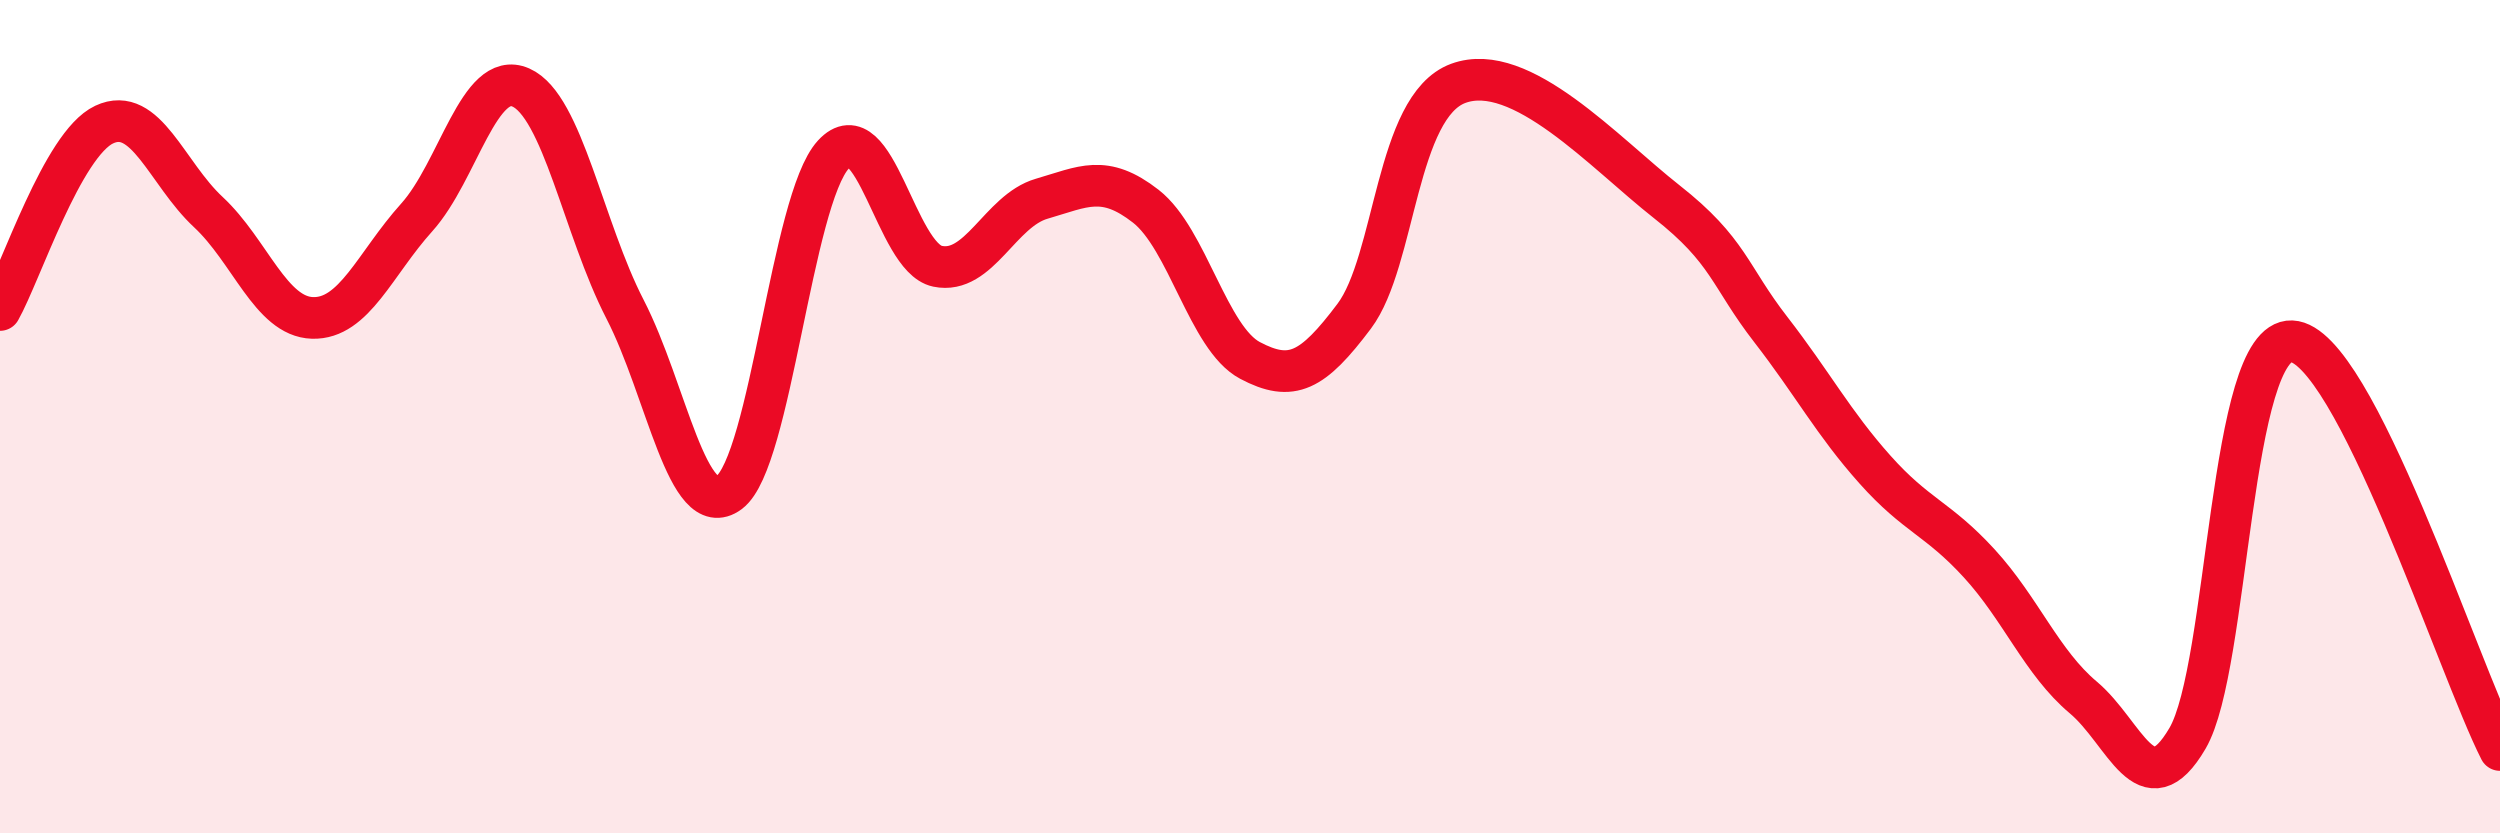
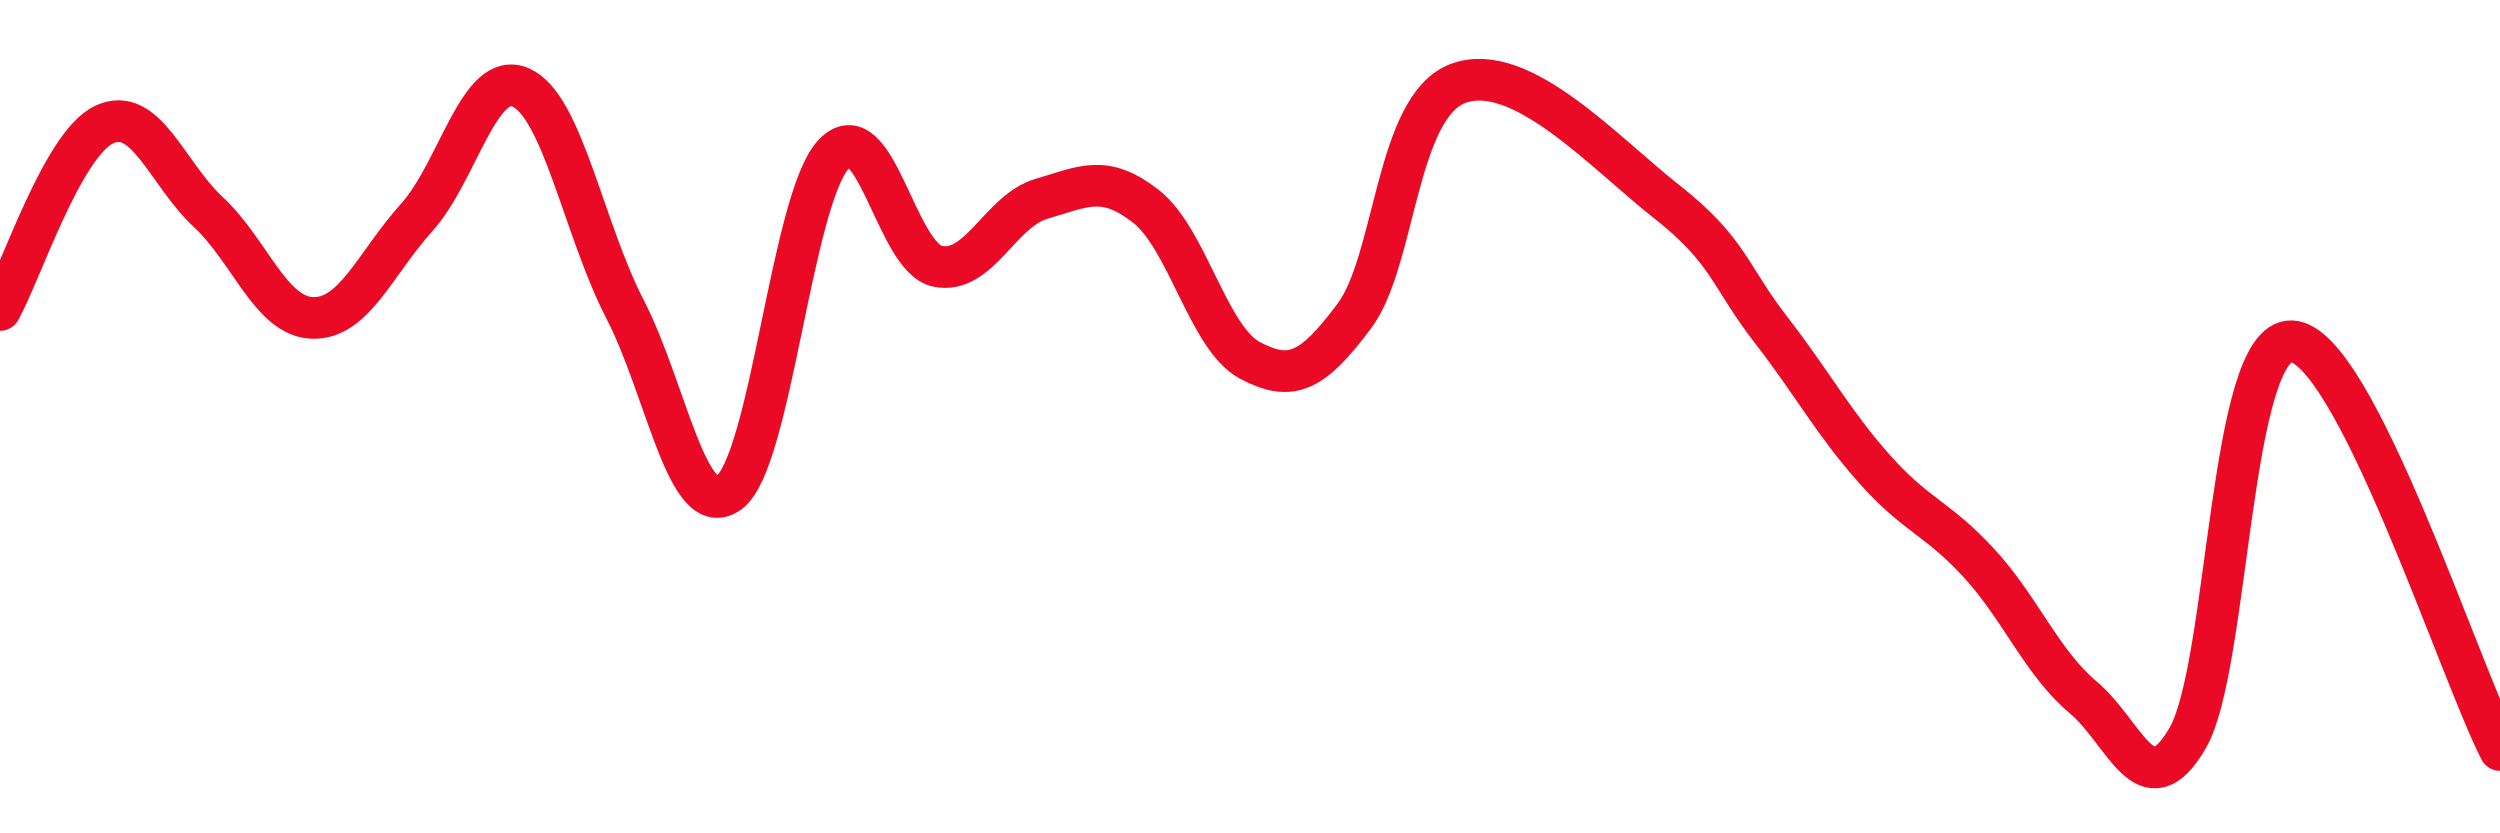
<svg xmlns="http://www.w3.org/2000/svg" width="60" height="20" viewBox="0 0 60 20">
-   <path d="M 0,7.44 C 0.5,6.55 1.5,3.46 2.5,2.99 C 3.5,2.52 4,4.16 5,5.09 C 6,6.02 6.5,7.6 7.5,7.63 C 8.5,7.66 9,6.33 10,5.22 C 11,4.11 11.5,1.66 12.5,2.1 C 13.5,2.54 14,5.48 15,7.42 C 16,9.36 16.5,12.56 17.5,11.82 C 18.5,11.08 19,4.8 20,3.71 C 21,2.62 21.5,6.18 22.5,6.39 C 23.5,6.6 24,5.06 25,4.77 C 26,4.48 26.5,4.17 27.5,4.95 C 28.5,5.73 29,8.12 30,8.65 C 31,9.18 31.5,8.92 32.5,7.59 C 33.5,6.26 33.5,2.55 35,2 C 36.5,1.45 38.5,3.66 40,4.84 C 41.5,6.02 41.5,6.62 42.5,7.91 C 43.5,9.2 44,10.15 45,11.27 C 46,12.39 46.5,12.43 47.5,13.52 C 48.5,14.61 49,15.9 50,16.74 C 51,17.58 51.5,19.43 52.5,17.72 C 53.5,16.01 53.5,8.13 55,8.19 C 56.5,8.25 59,16.04 60,18L60 20L0 20Z" fill="#EB0A25" opacity="0.1" stroke-linecap="round" stroke-linejoin="round" />
  <path d="M 0,7.44 C 0.5,6.55 1.5,3.46 2.5,2.99 C 3.5,2.52 4,4.16 5,5.09 C 6,6.02 6.5,7.6 7.5,7.63 C 8.5,7.66 9,6.33 10,5.22 C 11,4.11 11.5,1.66 12.5,2.1 C 13.5,2.54 14,5.48 15,7.42 C 16,9.36 16.5,12.56 17.5,11.82 C 18.5,11.08 19,4.8 20,3.71 C 21,2.62 21.5,6.18 22.5,6.39 C 23.5,6.6 24,5.06 25,4.77 C 26,4.48 26.5,4.17 27.5,4.95 C 28.5,5.73 29,8.12 30,8.65 C 31,9.18 31.5,8.92 32.5,7.59 C 33.5,6.26 33.5,2.55 35,2 C 36.5,1.45 38.5,3.66 40,4.84 C 41.5,6.02 41.5,6.62 42.5,7.91 C 43.5,9.2 44,10.15 45,11.27 C 46,12.39 46.5,12.43 47.5,13.52 C 48.5,14.61 49,15.9 50,16.74 C 51,17.58 51.5,19.43 52.5,17.72 C 53.5,16.01 53.5,8.13 55,8.19 C 56.5,8.25 59,16.04 60,18" stroke="#EB0A25" stroke-width="1" fill="none" stroke-linecap="round" stroke-linejoin="round" />
</svg>